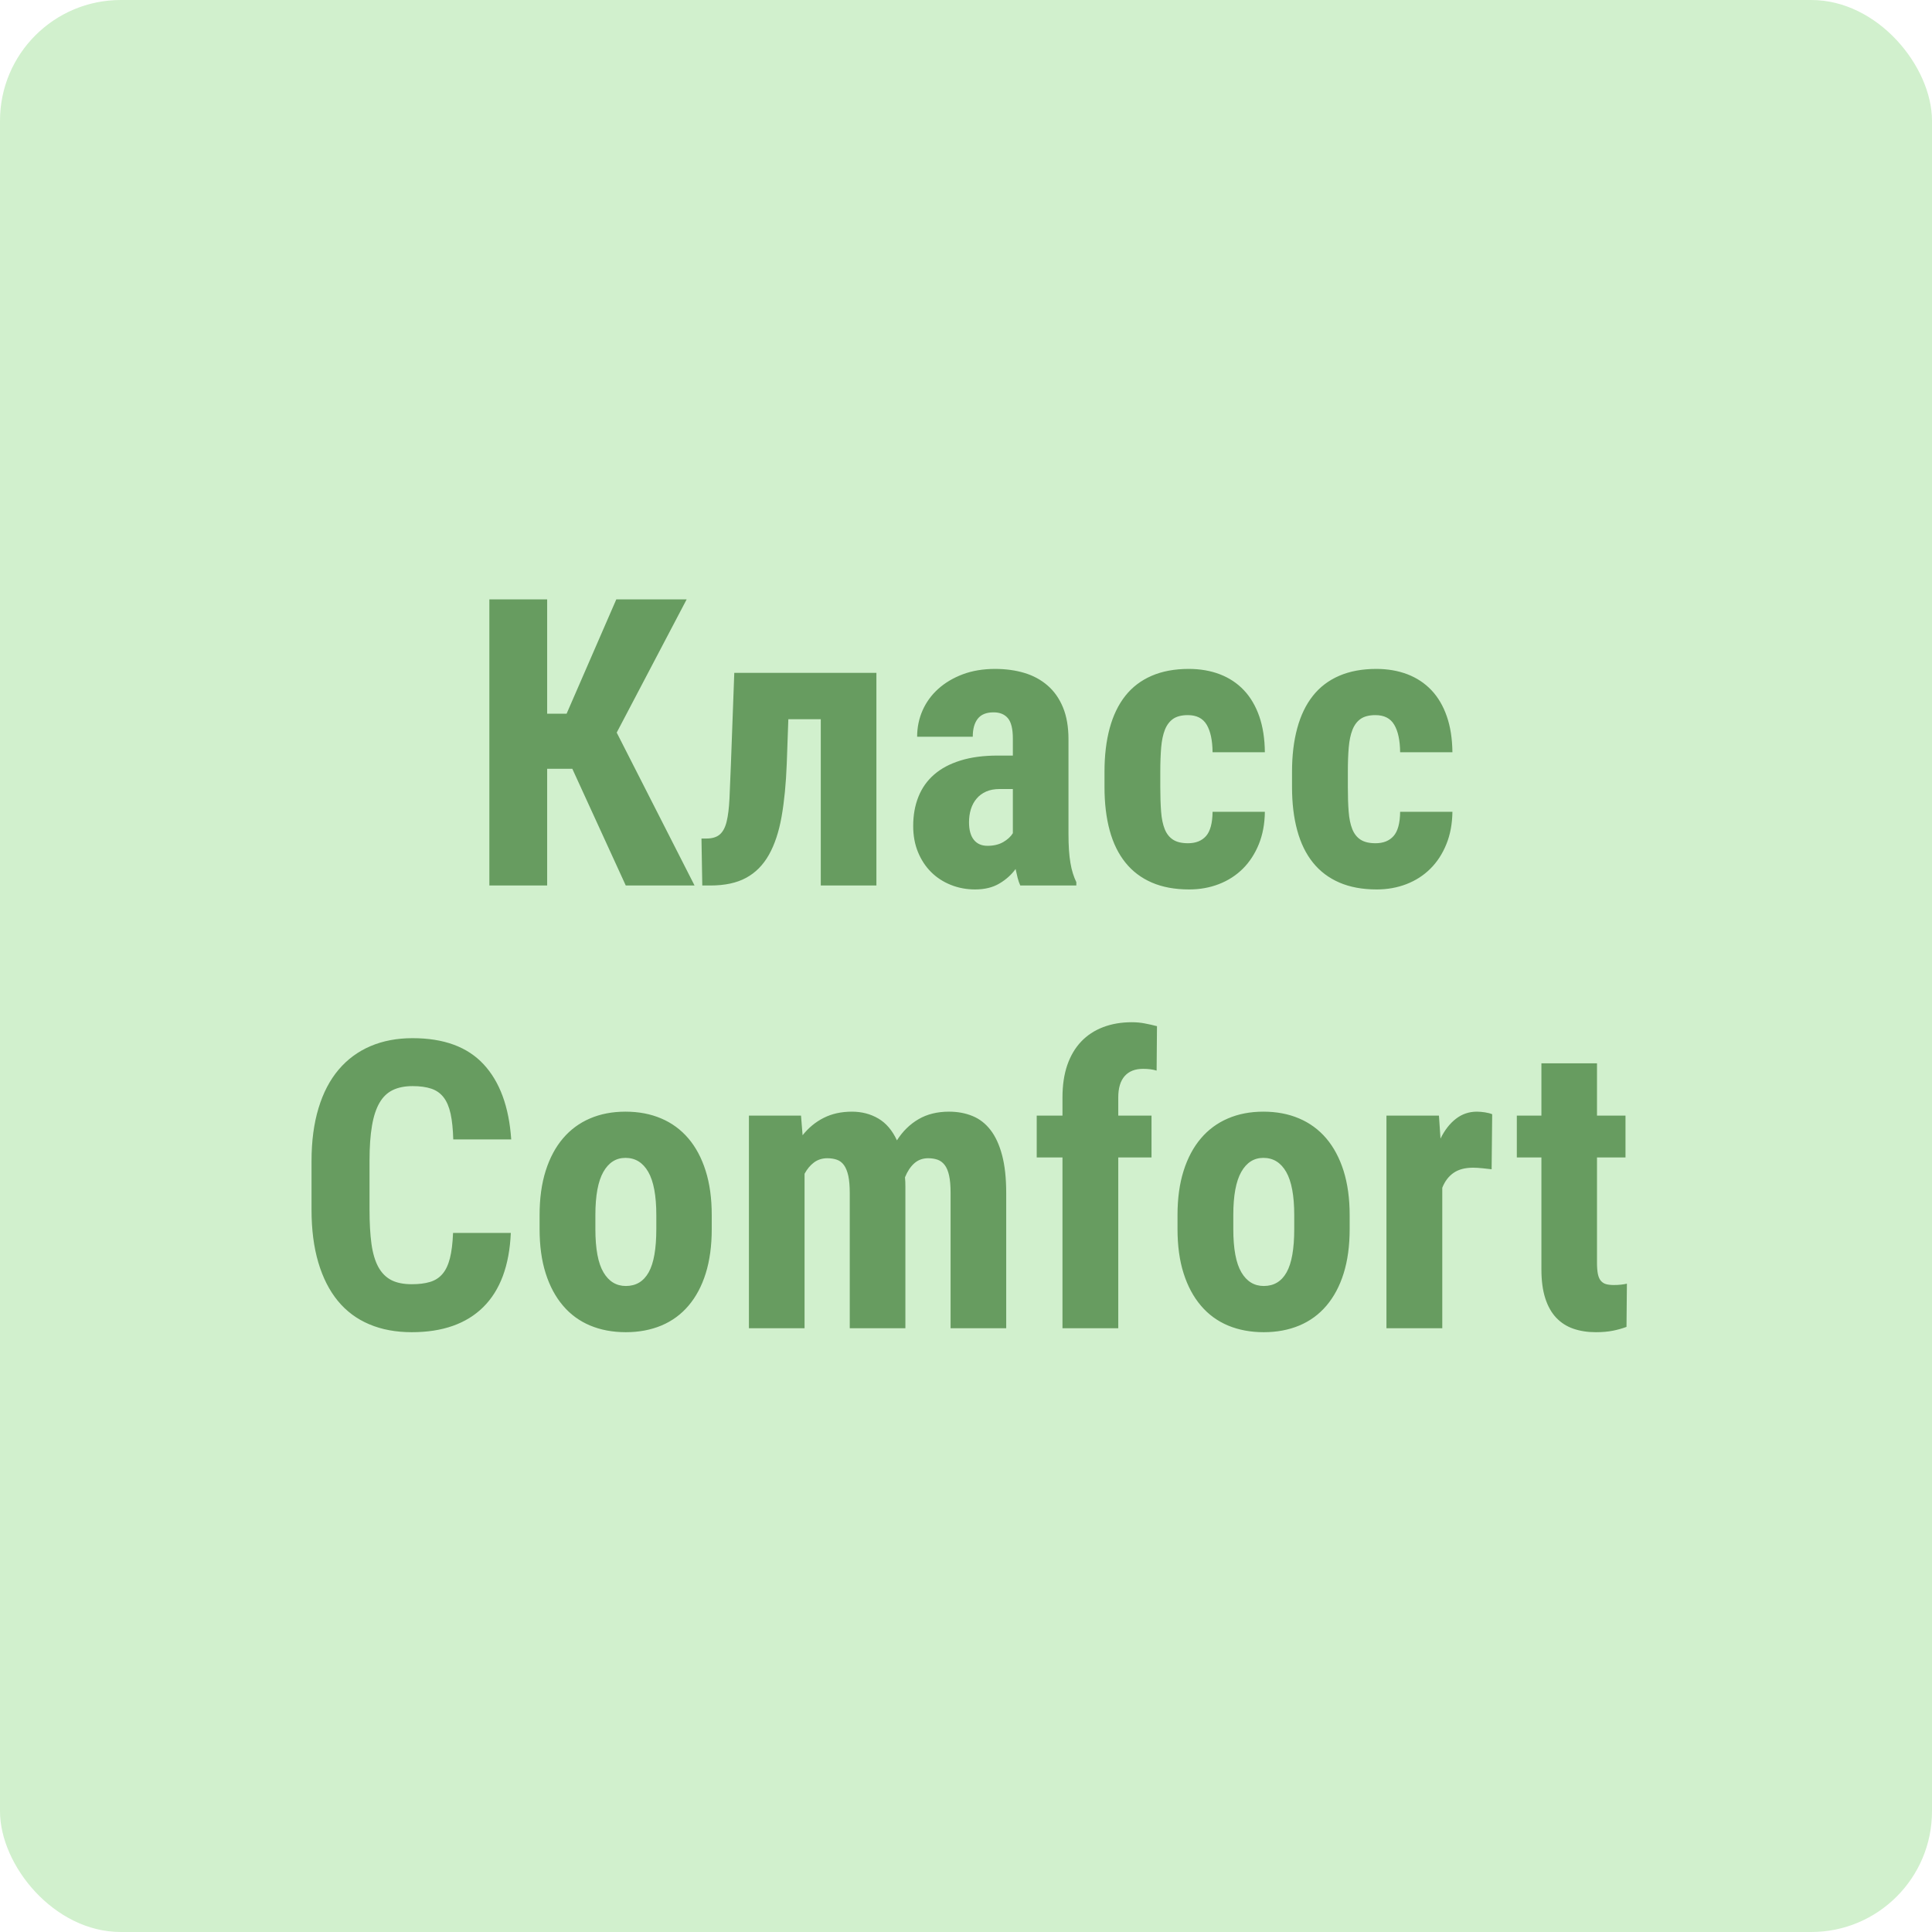
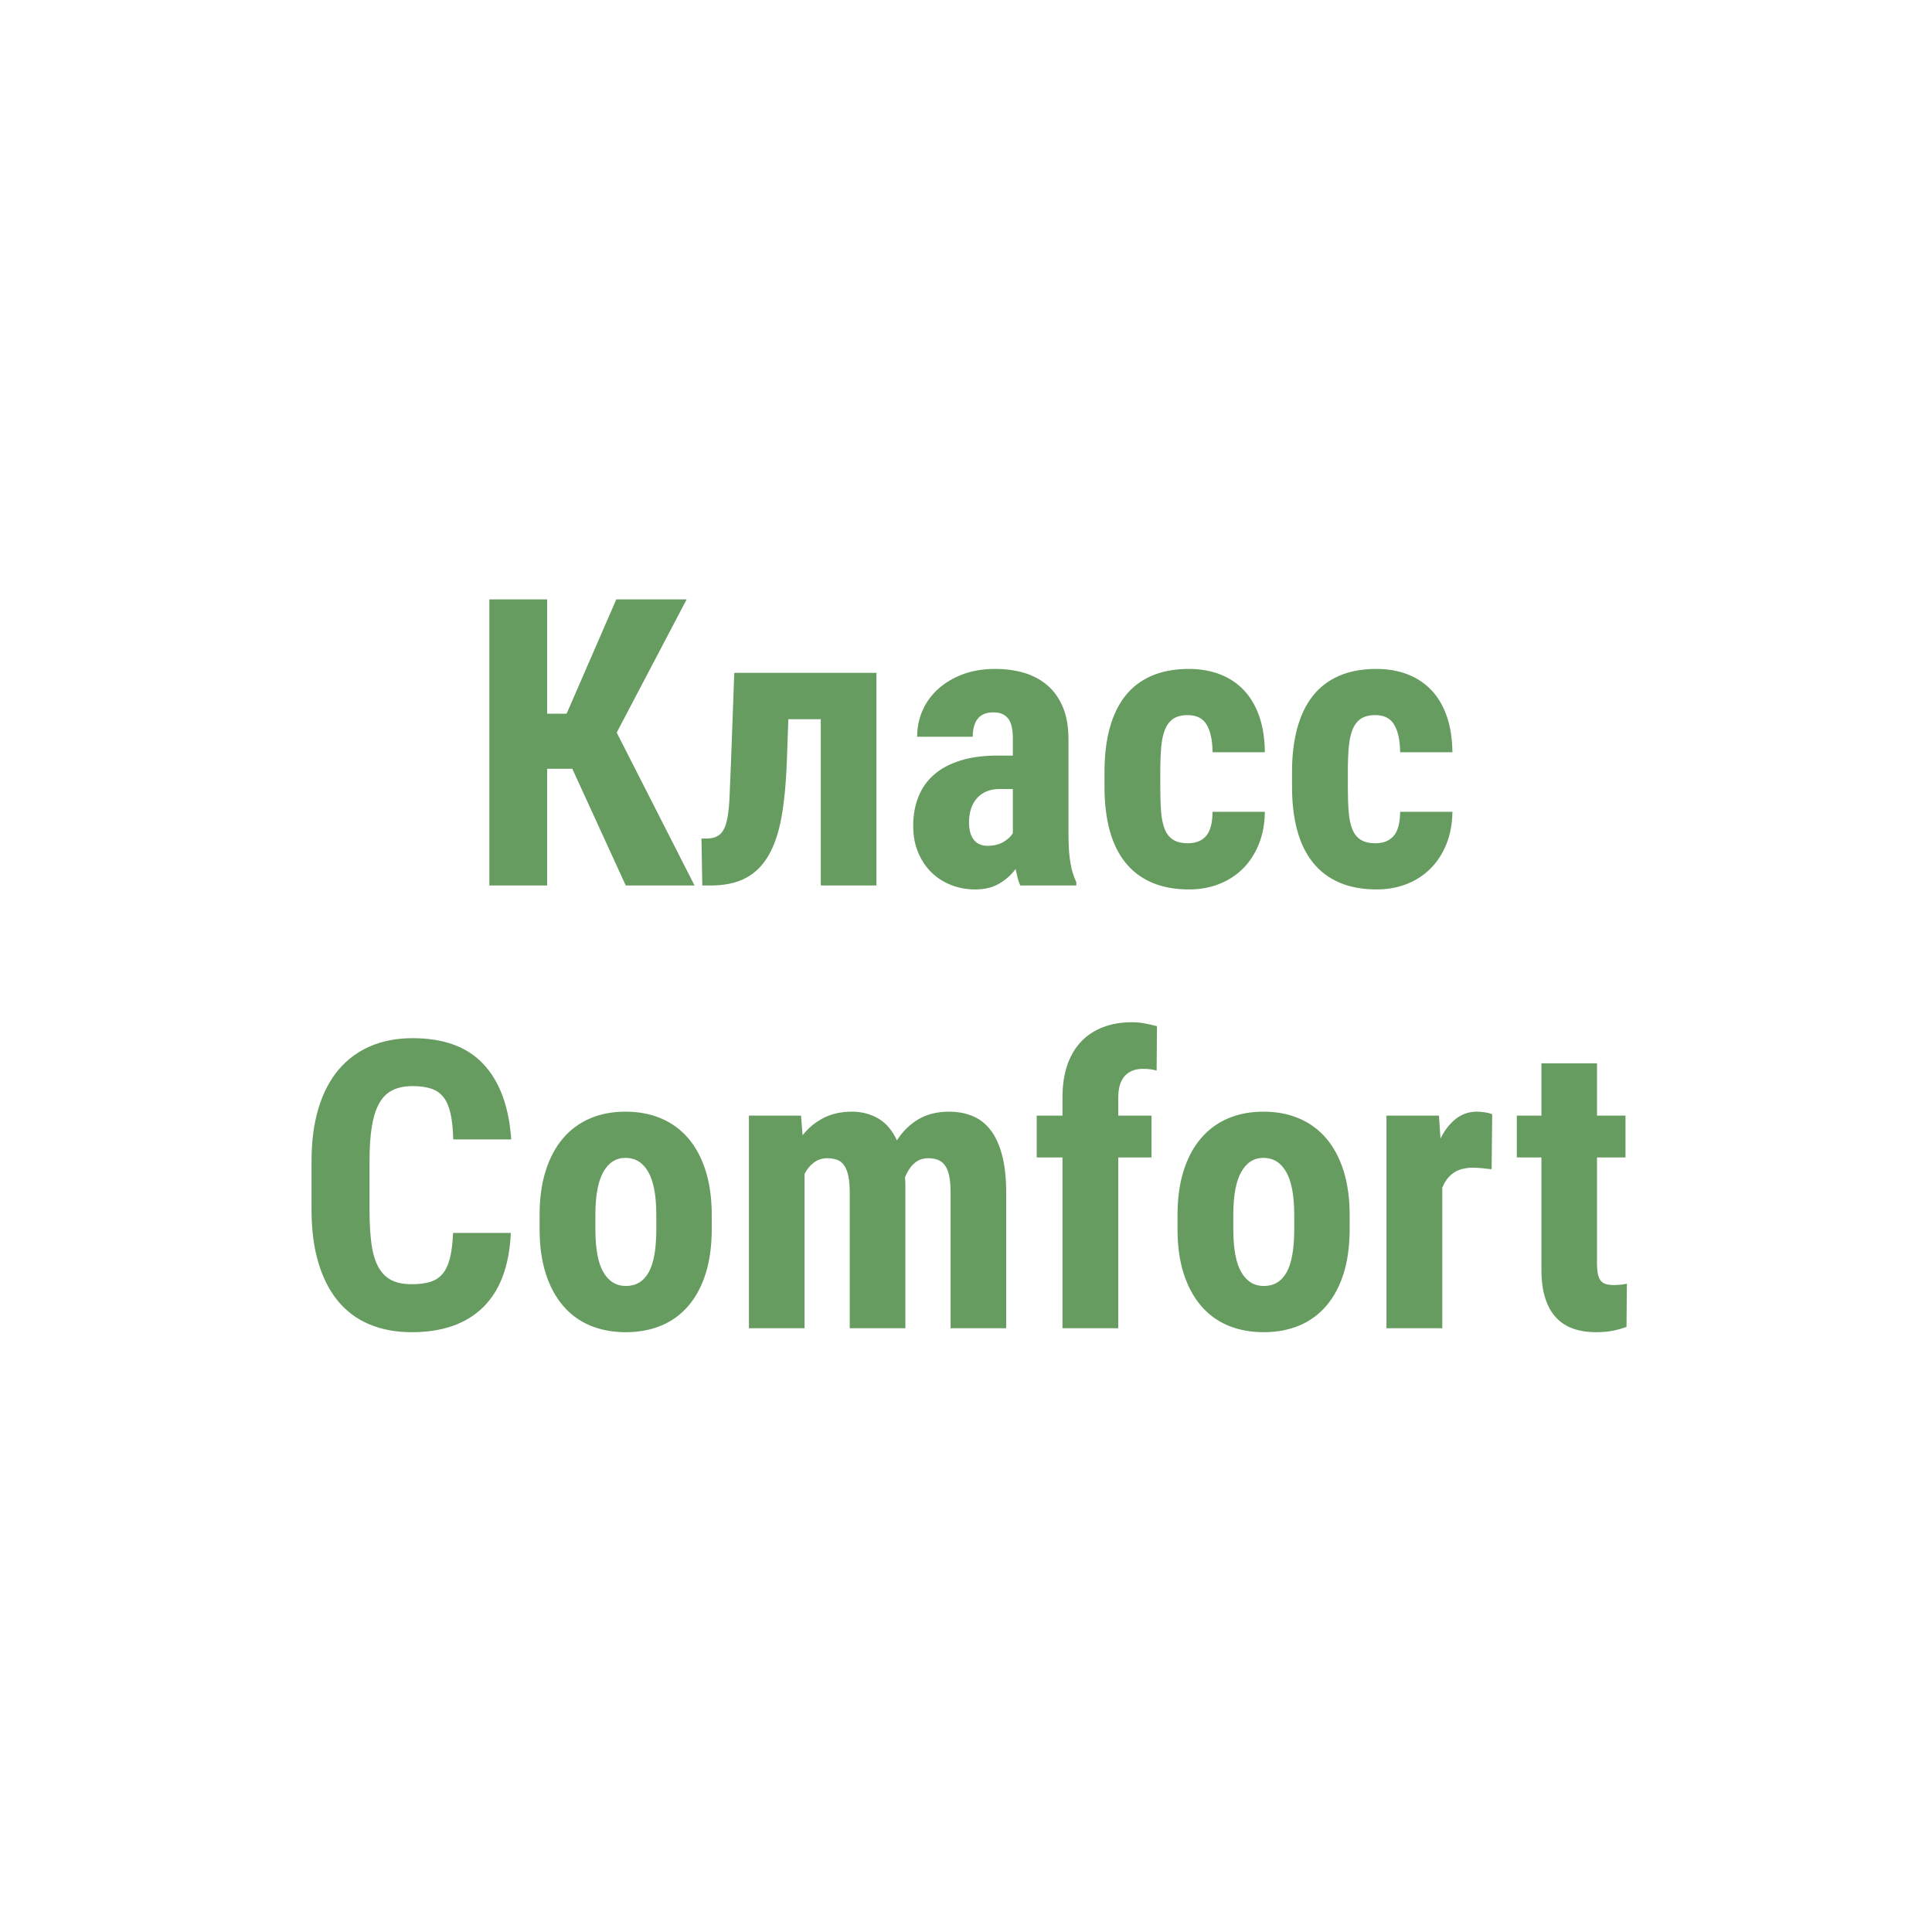
<svg xmlns="http://www.w3.org/2000/svg" width="48" height="48" viewBox="0 0 48 48">
  <g fill="none" fill-rule="evenodd">
-     <rect width="48" height="48" fill="#D1F0CD" rx="3" />
    <path fill="#679C60" fill-rule="nonzero" d="M14.219,19.1 L13.594,19.1 L13.594,22 L12.158,22 L12.158,14.891 L13.594,14.891 L13.594,17.732 L14.077,17.732 L15.312,14.891 L17.06,14.891 L15.322,18.201 L17.256,22 L15.547,22 L14.219,19.1 Z M21.774,16.717 L21.774,22 L20.392,22 L20.392,17.869 L19.586,17.869 L19.547,18.968 C19.528,19.472 19.485,19.913 19.418,20.291 C19.351,20.669 19.246,20.984 19.103,21.238 C18.96,21.492 18.771,21.683 18.536,21.81 C18.302,21.937 18.006,22 17.648,22 L17.448,22 L17.428,20.833 L17.55,20.833 C17.693,20.833 17.804,20.8 17.882,20.733 C17.96,20.666 18.017,20.56 18.053,20.413 C18.089,20.267 18.112,20.075 18.124,19.837 C18.135,19.599 18.147,19.31 18.16,18.968 L18.243,16.717 L21.774,16.717 Z M25.349,22 C25.323,21.945 25.301,21.882 25.283,21.812 C25.266,21.742 25.248,21.668 25.232,21.59 C25.128,21.733 24.994,21.854 24.829,21.951 C24.665,22.049 24.464,22.098 24.226,22.098 C24.012,22.098 23.81,22.06 23.623,21.985 C23.436,21.91 23.273,21.805 23.135,21.668 C22.997,21.531 22.888,21.366 22.808,21.172 C22.728,20.979 22.688,20.761 22.688,20.521 C22.688,20.254 22.731,20.012 22.818,19.795 C22.904,19.579 23.034,19.395 23.208,19.244 C23.382,19.092 23.601,18.976 23.863,18.895 C24.125,18.813 24.433,18.772 24.788,18.772 L25.164,18.772 L25.164,18.348 C25.164,18.11 25.123,17.942 25.042,17.845 C24.96,17.747 24.842,17.698 24.685,17.698 C24.506,17.698 24.375,17.751 24.292,17.857 C24.209,17.963 24.168,18.112 24.168,18.304 L22.786,18.304 C22.786,18.073 22.831,17.855 22.92,17.652 C23.01,17.448 23.139,17.27 23.308,17.117 C23.478,16.964 23.681,16.843 23.919,16.753 C24.156,16.664 24.425,16.619 24.724,16.619 C24.988,16.619 25.231,16.653 25.452,16.719 C25.673,16.786 25.865,16.89 26.028,17.032 C26.191,17.173 26.318,17.354 26.409,17.574 C26.5,17.793 26.546,18.058 26.546,18.367 L26.546,20.711 C26.546,20.864 26.55,21 26.558,21.119 C26.566,21.237 26.578,21.345 26.595,21.441 C26.611,21.537 26.631,21.623 26.656,21.7 C26.68,21.776 26.708,21.849 26.741,21.917 L26.741,22 L25.349,22 Z M24.534,21.014 C24.687,21.014 24.817,20.983 24.925,20.921 C25.032,20.859 25.112,20.786 25.164,20.701 L25.164,19.603 L24.837,19.603 C24.706,19.603 24.594,19.624 24.5,19.666 C24.405,19.708 24.326,19.767 24.263,19.842 C24.199,19.917 24.152,20.005 24.121,20.105 C24.09,20.206 24.075,20.314 24.075,20.428 C24.075,20.62 24.115,20.765 24.195,20.865 C24.274,20.964 24.387,21.014 24.534,21.014 Z M29.516,20.95 C29.708,20.95 29.857,20.891 29.963,20.772 C30.068,20.653 30.123,20.452 30.126,20.169 L31.425,20.169 C31.422,20.468 31.371,20.738 31.274,20.977 C31.176,21.216 31.043,21.419 30.876,21.585 C30.708,21.751 30.51,21.878 30.282,21.966 C30.055,22.054 29.809,22.098 29.545,22.098 C29.19,22.098 28.881,22.041 28.617,21.927 C28.354,21.813 28.135,21.648 27.961,21.431 C27.787,21.215 27.656,20.949 27.57,20.633 C27.484,20.317 27.441,19.957 27.441,19.554 L27.441,19.173 C27.441,18.769 27.484,18.409 27.57,18.091 C27.656,17.774 27.786,17.506 27.958,17.288 C28.131,17.07 28.349,16.904 28.613,16.79 C28.876,16.676 29.184,16.619 29.535,16.619 C29.819,16.619 30.077,16.664 30.309,16.753 C30.542,16.843 30.741,16.975 30.905,17.149 C31.069,17.323 31.196,17.539 31.286,17.796 C31.375,18.053 31.422,18.351 31.425,18.689 L30.126,18.689 C30.123,18.393 30.074,18.165 29.98,18.006 C29.885,17.846 29.729,17.767 29.511,17.767 C29.358,17.767 29.237,17.798 29.147,17.859 C29.058,17.921 28.989,18.012 28.942,18.13 C28.895,18.249 28.864,18.396 28.849,18.57 C28.835,18.744 28.827,18.945 28.827,19.173 L28.827,19.554 C28.827,19.785 28.834,19.987 28.847,20.162 C28.86,20.336 28.89,20.481 28.937,20.599 C28.984,20.716 29.054,20.804 29.145,20.862 C29.236,20.921 29.36,20.95 29.516,20.95 Z M34.175,20.95 C34.368,20.95 34.516,20.891 34.622,20.772 C34.728,20.653 34.783,20.452 34.786,20.169 L36.085,20.169 C36.081,20.468 36.031,20.738 35.933,20.977 C35.836,21.216 35.703,21.419 35.535,21.585 C35.368,21.751 35.17,21.878 34.942,21.966 C34.714,22.054 34.468,22.098 34.205,22.098 C33.85,22.098 33.541,22.041 33.277,21.927 C33.013,21.813 32.794,21.648 32.62,21.431 C32.446,21.215 32.316,20.949 32.23,20.633 C32.143,20.317 32.1,19.957 32.1,19.554 L32.1,19.173 C32.1,18.769 32.143,18.409 32.23,18.091 C32.316,17.774 32.445,17.506 32.618,17.288 C32.79,17.07 33.008,16.904 33.272,16.79 C33.536,16.676 33.843,16.619 34.195,16.619 C34.478,16.619 34.736,16.664 34.969,16.753 C35.202,16.843 35.4,16.975 35.565,17.149 C35.729,17.323 35.856,17.539 35.945,17.796 C36.035,18.053 36.081,18.351 36.085,18.689 L34.786,18.689 C34.783,18.393 34.734,18.165 34.639,18.006 C34.545,17.846 34.389,17.767 34.171,17.767 C34.018,17.767 33.896,17.798 33.807,17.859 C33.717,17.921 33.649,18.012 33.602,18.13 C33.555,18.249 33.524,18.396 33.509,18.57 C33.494,18.744 33.487,18.945 33.487,19.173 L33.487,19.554 C33.487,19.785 33.493,19.987 33.507,20.162 C33.52,20.336 33.55,20.481 33.597,20.599 C33.644,20.716 33.713,20.804 33.804,20.862 C33.896,20.921 34.019,20.95 34.175,20.95 Z M12.691,30.632 C12.656,31.442 12.428,32.056 12.008,32.473 C11.588,32.889 10.995,33.098 10.23,33.098 C9.837,33.098 9.485,33.033 9.176,32.902 C8.866,32.772 8.606,32.578 8.394,32.321 C8.183,32.064 8.021,31.746 7.909,31.367 C7.796,30.987 7.74,30.55 7.74,30.056 L7.74,28.845 C7.74,28.35 7.798,27.912 7.914,27.531 C8.029,27.15 8.196,26.831 8.414,26.574 C8.632,26.317 8.896,26.123 9.205,25.991 C9.514,25.859 9.863,25.793 10.25,25.793 C11.025,25.793 11.613,26.009 12.015,26.442 C12.417,26.875 12.646,27.497 12.701,28.308 L11.261,28.308 C11.254,28.054 11.232,27.841 11.195,27.67 C11.157,27.5 11.1,27.364 11.021,27.263 C10.943,27.162 10.842,27.09 10.716,27.048 C10.591,27.006 10.436,26.984 10.25,26.984 C10.058,26.984 9.894,27.017 9.759,27.082 C9.624,27.147 9.514,27.252 9.43,27.397 C9.345,27.542 9.282,27.732 9.242,27.968 C9.201,28.204 9.181,28.493 9.181,28.835 L9.181,30.056 C9.181,30.388 9.197,30.671 9.229,30.905 C9.262,31.14 9.319,31.331 9.4,31.479 C9.482,31.627 9.589,31.735 9.723,31.804 C9.856,31.872 10.025,31.906 10.23,31.906 C10.406,31.906 10.557,31.888 10.682,31.85 C10.807,31.813 10.911,31.747 10.992,31.652 C11.074,31.558 11.135,31.428 11.178,31.262 C11.22,31.096 11.246,30.886 11.256,30.632 L12.691,30.632 Z M13.406,30.188 C13.406,29.774 13.456,29.408 13.557,29.089 C13.658,28.77 13.801,28.501 13.987,28.283 C14.172,28.065 14.396,27.9 14.658,27.788 C14.92,27.675 15.214,27.619 15.539,27.619 C15.868,27.619 16.164,27.675 16.428,27.788 C16.692,27.9 16.916,28.065 17.102,28.283 C17.288,28.501 17.431,28.77 17.532,29.089 C17.633,29.408 17.683,29.774 17.683,30.188 L17.683,30.534 C17.683,30.951 17.633,31.318 17.534,31.635 C17.435,31.953 17.292,32.22 17.107,32.438 C16.921,32.657 16.697,32.821 16.433,32.932 C16.169,33.042 15.875,33.098 15.549,33.098 C15.22,33.098 14.924,33.042 14.661,32.932 C14.397,32.821 14.172,32.657 13.987,32.438 C13.801,32.22 13.658,31.953 13.557,31.635 C13.456,31.318 13.406,30.951 13.406,30.534 L13.406,30.188 Z M14.792,30.534 C14.792,31.026 14.859,31.385 14.993,31.611 C15.126,31.837 15.312,31.95 15.549,31.95 C15.8,31.95 15.989,31.837 16.116,31.611 C16.243,31.385 16.306,31.026 16.306,30.534 L16.306,30.188 C16.306,29.706 16.239,29.348 16.106,29.116 C15.972,28.883 15.784,28.767 15.539,28.767 C15.305,28.767 15.122,28.883 14.99,29.116 C14.858,29.348 14.792,29.706 14.792,30.188 L14.792,30.534 Z M19.901,27.717 L19.94,28.205 C20.087,28.02 20.262,27.875 20.465,27.773 C20.669,27.67 20.902,27.619 21.166,27.619 C21.41,27.619 21.629,27.676 21.823,27.79 C22.016,27.904 22.17,28.085 22.284,28.332 C22.427,28.107 22.605,27.932 22.819,27.807 C23.032,27.682 23.285,27.619 23.578,27.619 C23.793,27.619 23.987,27.655 24.161,27.727 C24.336,27.798 24.485,27.914 24.608,28.073 C24.732,28.233 24.828,28.441 24.896,28.698 C24.965,28.955 24.999,29.27 24.999,29.641 L24.999,33 L23.617,33 L23.617,29.636 C23.617,29.46 23.605,29.317 23.58,29.206 C23.556,29.095 23.519,29.008 23.471,28.945 C23.422,28.881 23.363,28.837 23.295,28.813 C23.226,28.789 23.148,28.776 23.06,28.776 C22.924,28.776 22.808,28.819 22.714,28.903 C22.619,28.988 22.543,29.104 22.484,29.25 C22.487,29.286 22.49,29.323 22.492,29.362 C22.493,29.401 22.494,29.44 22.494,29.479 L22.494,33 L21.112,33 L21.112,29.646 C21.112,29.47 21.1,29.326 21.076,29.213 C21.051,29.101 21.015,29.012 20.968,28.947 C20.921,28.882 20.862,28.837 20.792,28.813 C20.722,28.789 20.643,28.776 20.556,28.776 C20.429,28.776 20.319,28.811 20.226,28.879 C20.133,28.947 20.054,29.042 19.989,29.162 L19.989,33 L18.607,33 L18.607,27.717 L19.901,27.717 Z M26.397,33 L26.397,28.757 L25.757,28.757 L25.757,27.717 L26.397,27.717 L26.397,27.263 C26.397,26.96 26.437,26.693 26.516,26.462 C26.596,26.231 26.711,26.036 26.861,25.878 C27.01,25.721 27.192,25.601 27.405,25.52 C27.618,25.438 27.857,25.397 28.12,25.397 C28.234,25.397 28.342,25.407 28.443,25.427 C28.544,25.446 28.644,25.469 28.745,25.495 L28.736,26.599 C28.641,26.569 28.529,26.555 28.399,26.555 C28.2,26.555 28.048,26.615 27.942,26.735 C27.836,26.856 27.783,27.032 27.783,27.263 L27.783,27.717 L28.609,27.717 L28.609,28.757 L27.783,28.757 L27.783,33 L26.397,33 Z M29.255,30.188 C29.255,29.774 29.305,29.408 29.406,29.089 C29.507,28.77 29.65,28.501 29.836,28.283 C30.021,28.065 30.245,27.9 30.507,27.788 C30.769,27.675 31.063,27.619 31.388,27.619 C31.717,27.619 32.013,27.675 32.277,27.788 C32.541,27.9 32.765,28.065 32.951,28.283 C33.136,28.501 33.28,28.77 33.381,29.089 C33.481,29.408 33.532,29.774 33.532,30.188 L33.532,30.534 C33.532,30.951 33.482,31.318 33.383,31.635 C33.284,31.953 33.141,32.22 32.956,32.438 C32.77,32.657 32.546,32.821 32.282,32.932 C32.018,33.042 31.724,33.098 31.398,33.098 C31.069,33.098 30.773,33.042 30.509,32.932 C30.246,32.821 30.021,32.657 29.836,32.438 C29.65,32.22 29.507,31.953 29.406,31.635 C29.305,31.318 29.255,30.951 29.255,30.534 L29.255,30.188 Z M30.641,30.534 C30.641,31.026 30.708,31.385 30.842,31.611 C30.975,31.837 31.161,31.95 31.398,31.95 C31.649,31.95 31.838,31.837 31.965,31.611 C32.092,31.385 32.155,31.026 32.155,30.534 L32.155,30.188 C32.155,29.706 32.088,29.348 31.955,29.116 C31.821,28.883 31.633,28.767 31.388,28.767 C31.154,28.767 30.971,28.883 30.839,29.116 C30.707,29.348 30.641,29.706 30.641,30.188 L30.641,30.534 Z M37.059,29.05 C36.997,29.043 36.921,29.035 36.832,29.025 C36.742,29.016 36.665,29.011 36.6,29.011 C36.401,29.011 36.24,29.053 36.116,29.138 C35.993,29.222 35.898,29.346 35.833,29.509 L35.833,33 L34.446,33 L34.446,27.717 L35.75,27.717 L35.789,28.288 C35.893,28.076 36.021,27.912 36.173,27.795 C36.324,27.678 36.497,27.619 36.693,27.619 C36.754,27.619 36.822,27.625 36.895,27.636 C36.968,27.648 37.028,27.663 37.073,27.683 L37.059,29.05 Z M39.677,26.418 L39.677,27.717 L40.385,27.717 L40.385,28.757 L39.677,28.757 L39.677,31.379 C39.677,31.49 39.685,31.581 39.699,31.652 C39.714,31.724 39.738,31.78 39.773,31.821 C39.807,31.861 39.85,31.889 39.902,31.904 C39.954,31.918 40.018,31.926 40.092,31.926 C40.161,31.926 40.223,31.923 40.28,31.916 C40.337,31.91 40.384,31.901 40.42,31.892 L40.41,32.966 C40.306,33.005 40.193,33.037 40.073,33.061 C39.952,33.085 39.811,33.098 39.648,33.098 C39.443,33.098 39.257,33.069 39.091,33.012 C38.925,32.955 38.783,32.864 38.664,32.739 C38.545,32.613 38.454,32.451 38.391,32.253 C38.327,32.054 38.296,31.815 38.296,31.535 L38.296,28.757 L37.685,28.757 L37.685,27.717 L38.296,27.717 L38.296,26.418 L39.677,26.418 Z" />
  </g>
</svg>